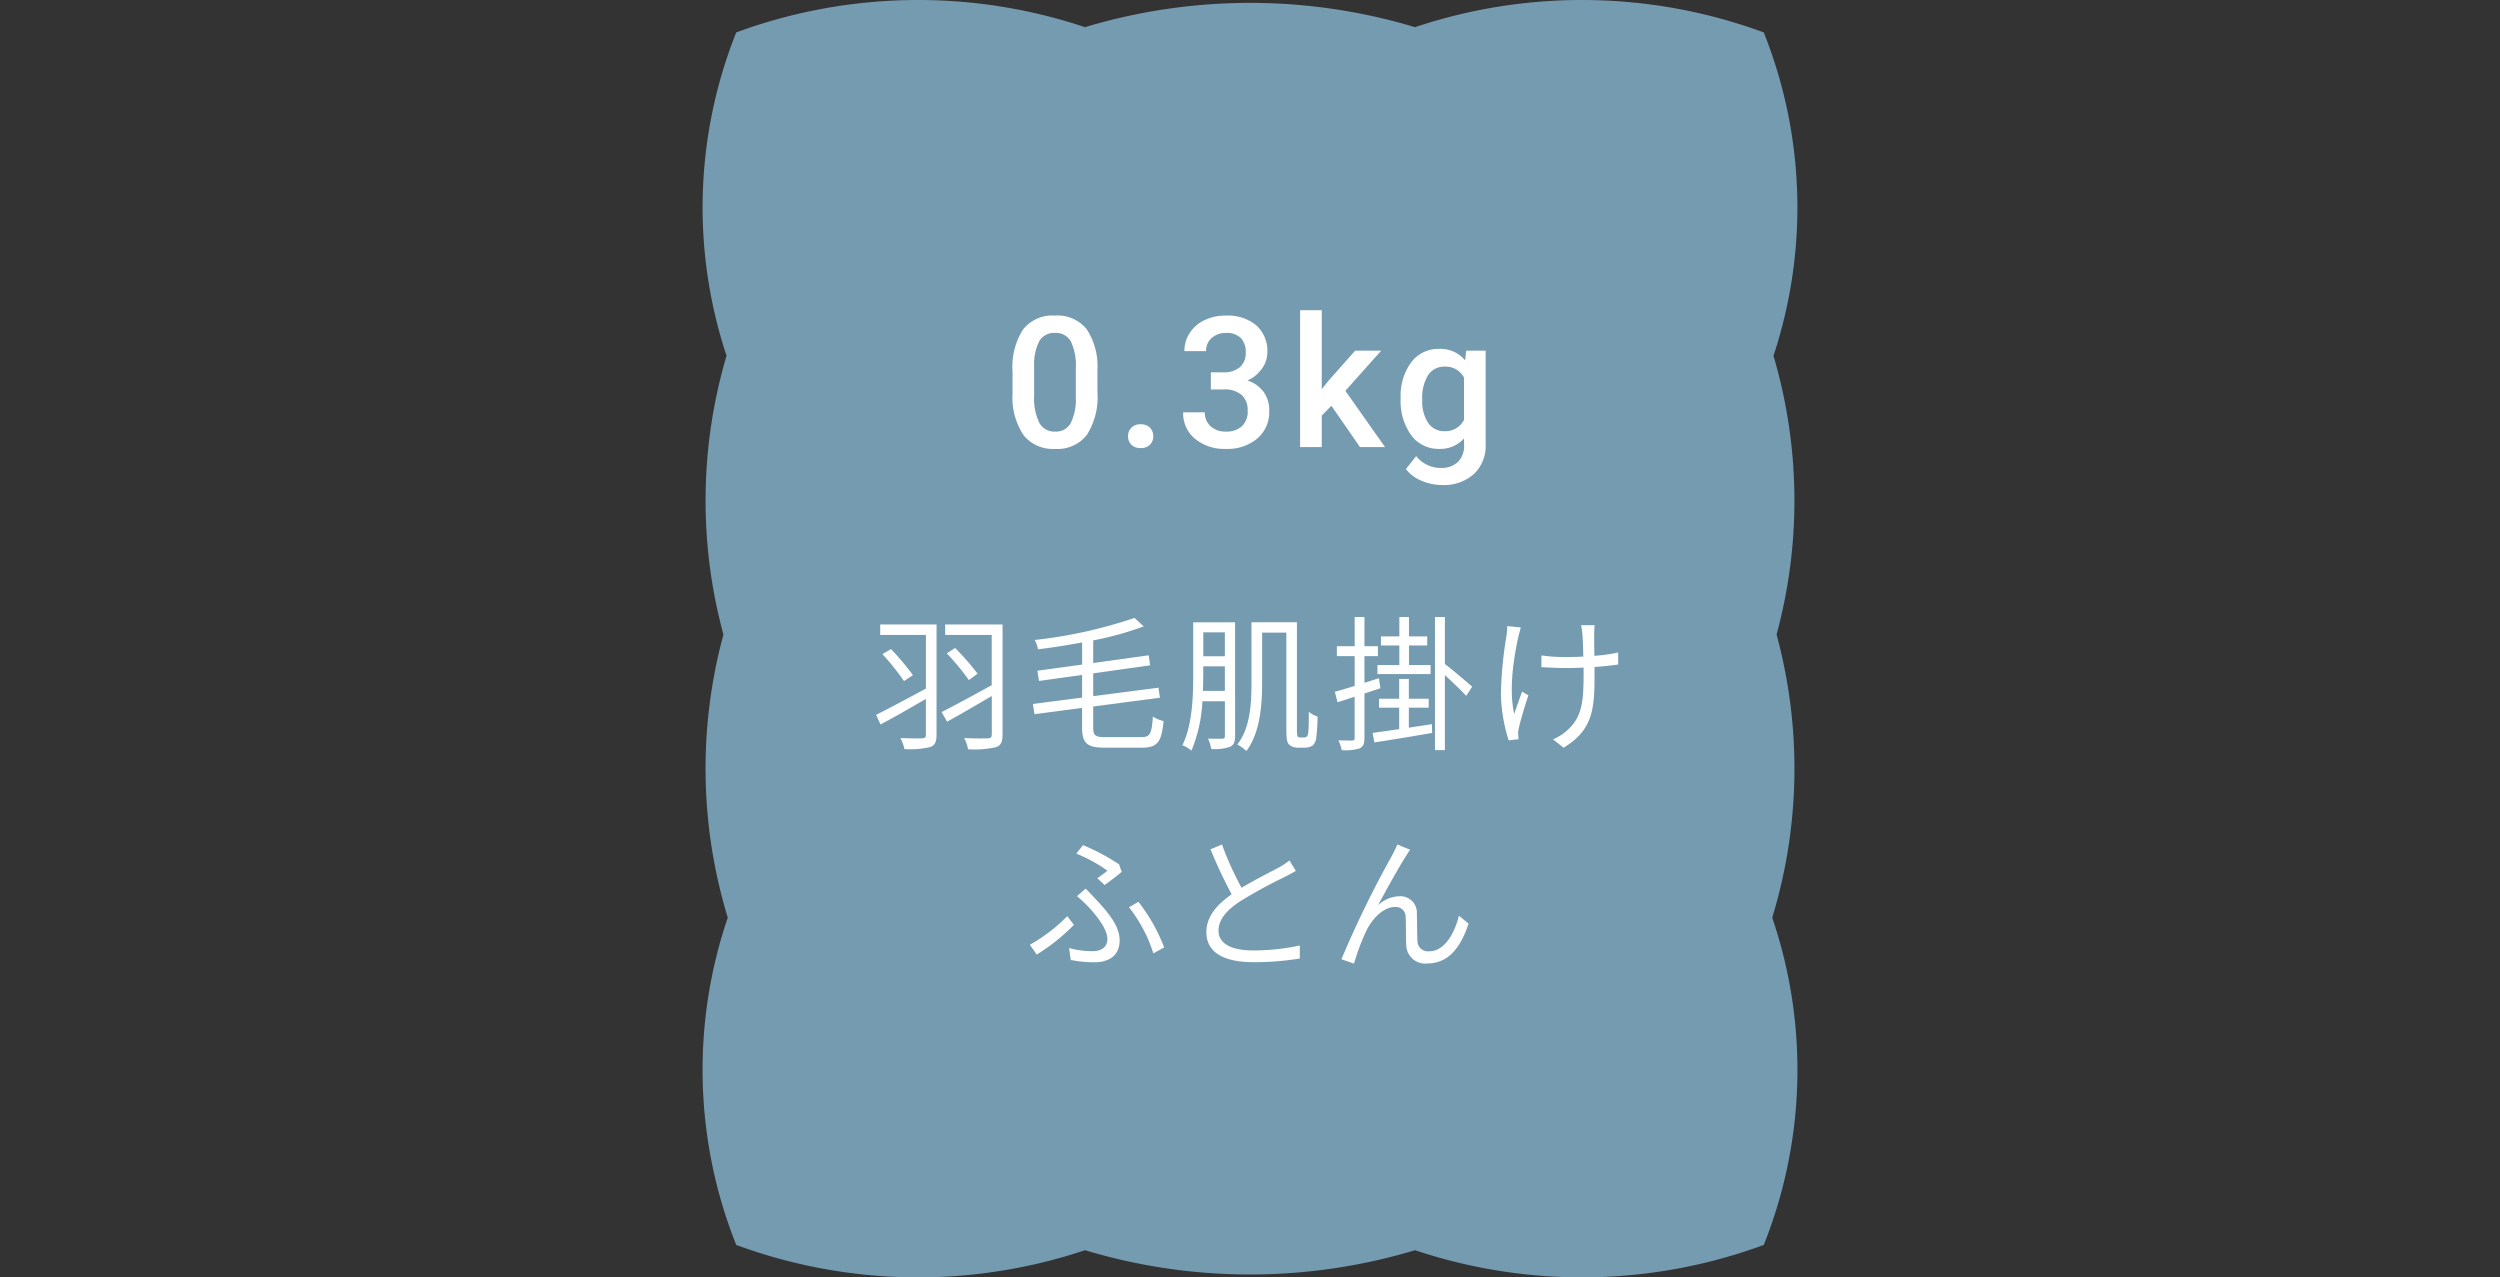
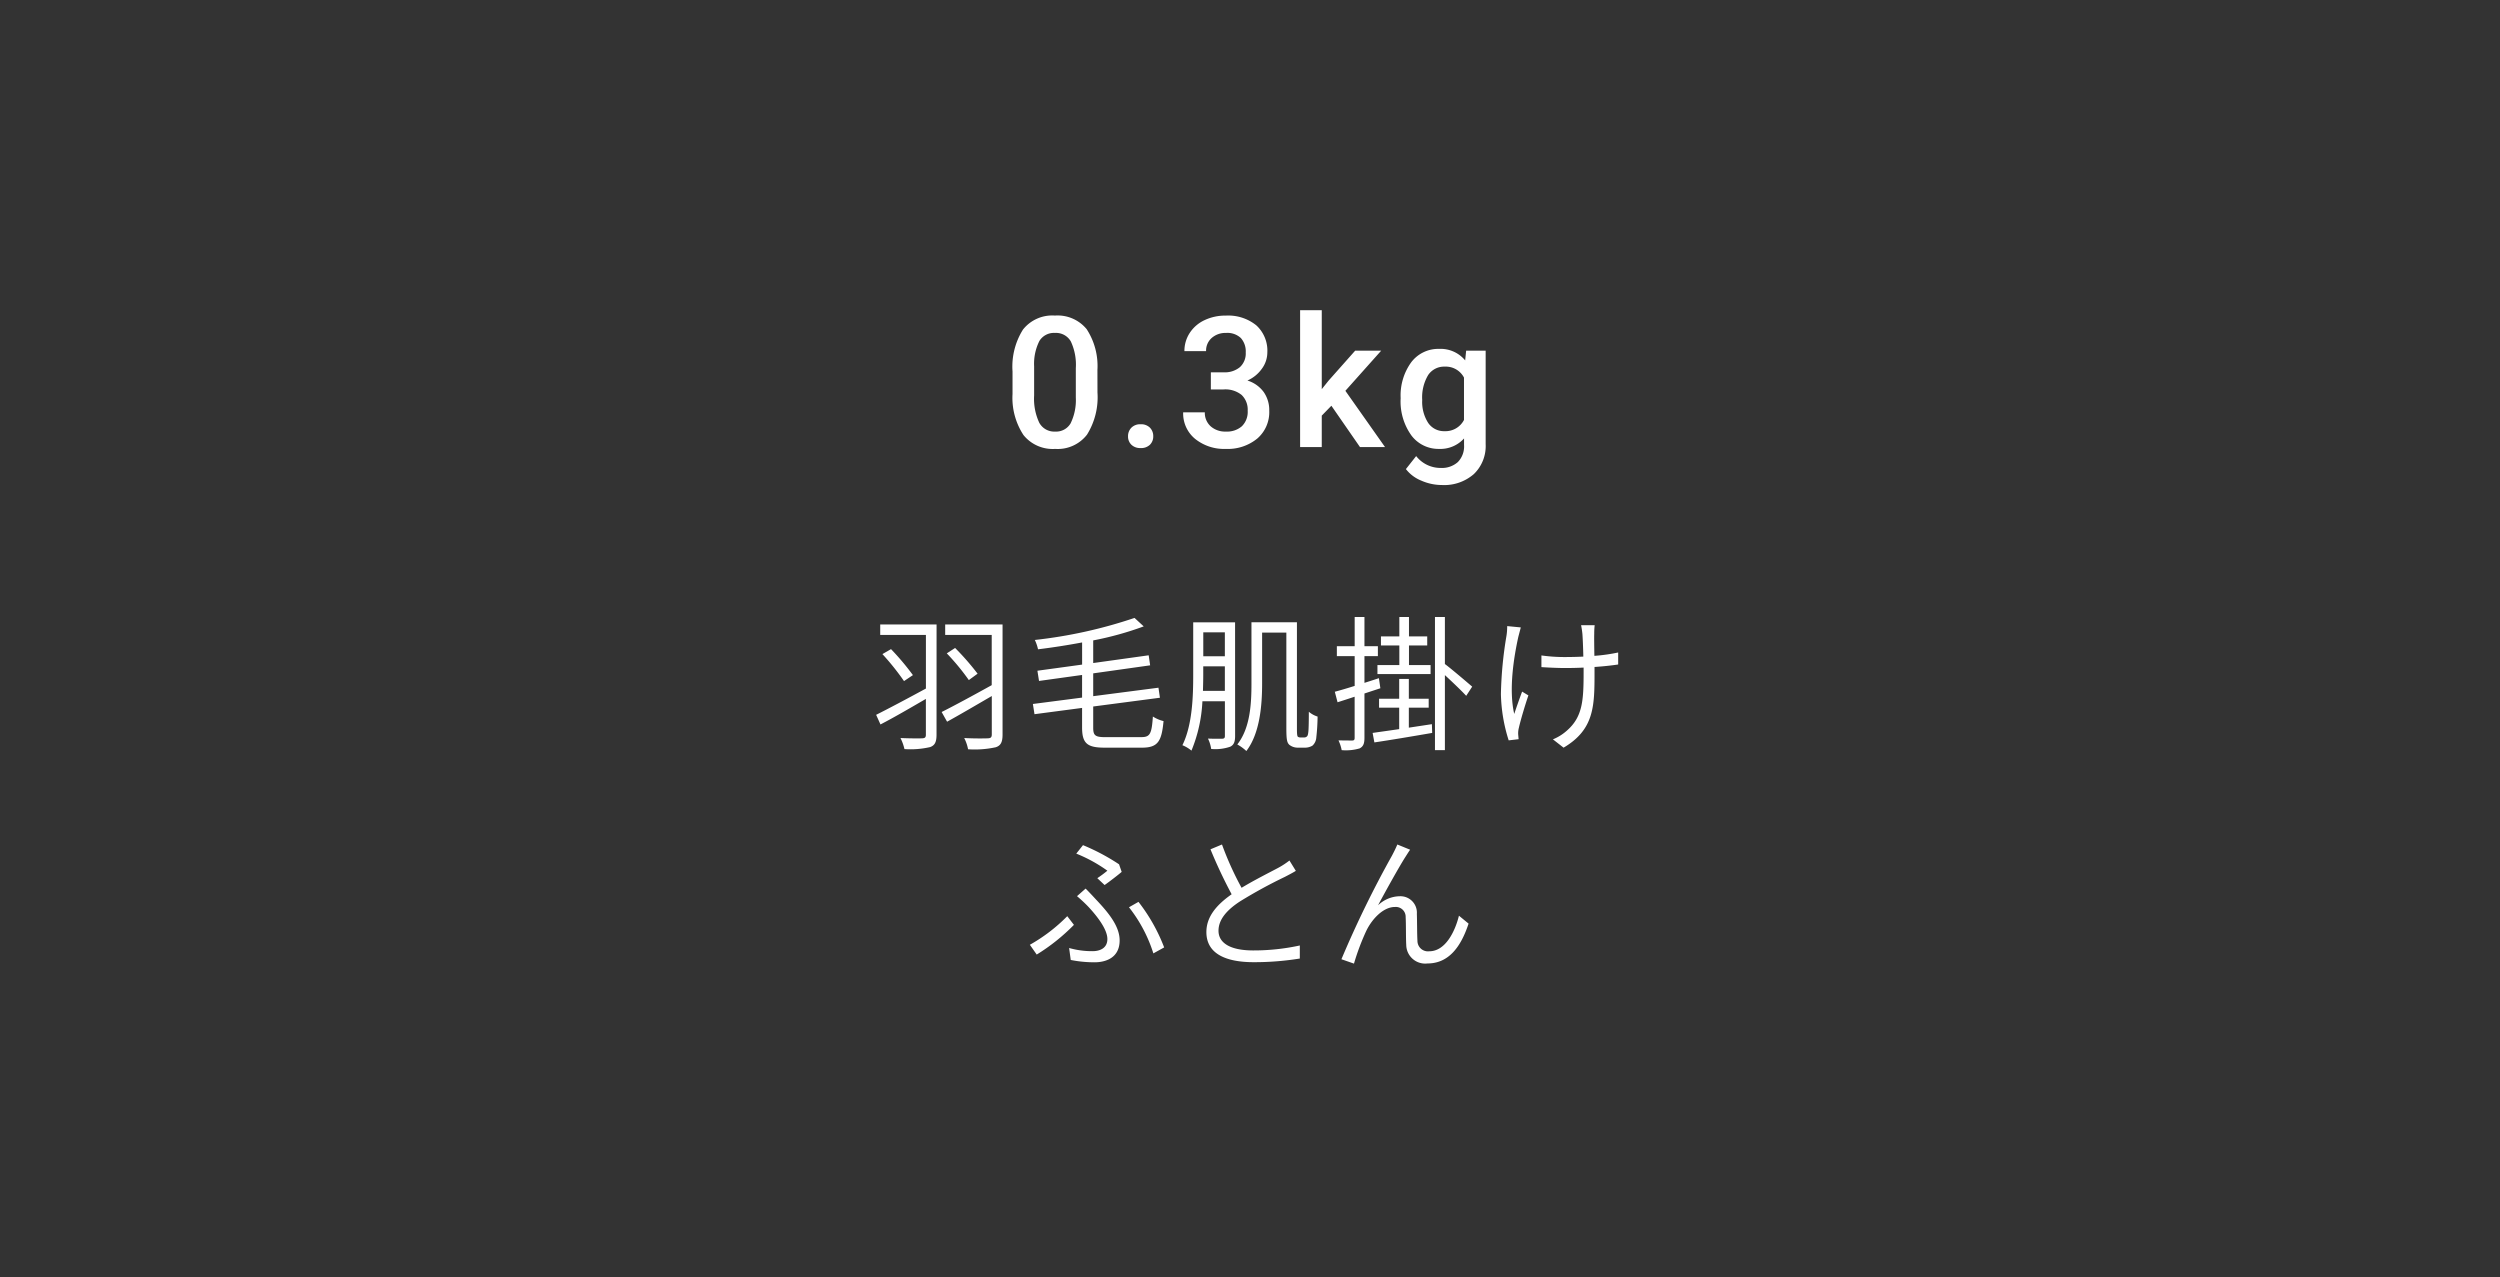
<svg xmlns="http://www.w3.org/2000/svg" width="274" height="140" viewBox="0 0 274 140">
  <rect x="0" y="0" width="274" height="140" fill="#333333" stroke="none" />
  <g id="グループ_12355" data-name="グループ 12355" transform="translate(-503 -2736)">
    <rect id="長方形_8829" data-name="長方形 8829" width="274" height="140" transform="translate(503 2736)" fill="none" />
    <g id="グループ_12353" data-name="グループ 12353">
-       <path id="パス_23999" data-name="パス 23999" d="M117.711,69.548a55.993,55.993,0,0,0-.339-30.554,51.733,51.733,0,0,0-1.064-35.441,57.683,57.683,0,0,0-38.223-.575,62.749,62.749,0,0,0-36.169,0,57.683,57.683,0,0,0-38.223.575A51.721,51.721,0,0,0,2.629,38.994,55.984,55.984,0,0,0,2.29,69.548a56.021,56.021,0,0,0,.474,31.026,51.743,51.743,0,0,0,.929,35.873,57.689,57.689,0,0,0,38.223.576,62.766,62.766,0,0,0,36.169,0,57.689,57.689,0,0,0,38.223-.576,51.749,51.749,0,0,0,.929-35.873,56.03,56.03,0,0,0,.474-31.026" transform="translate(580 2736)" fill="#759bb1" />
      <path id="パス_24111" data-name="パス 24111" d="M-16.717-5.986a7.754,7.754,0,0,1-1.147,4.624A4.053,4.053,0,0,1-21.355.2a4.106,4.106,0,0,1-3.472-1.519,7.425,7.425,0,0,1-1.2-4.5V-8.281a7.638,7.638,0,0,1,1.147-4.6,4.09,4.09,0,0,1,3.5-1.533,4.113,4.113,0,0,1,3.481,1.494,7.4,7.4,0,0,1,1.177,4.473ZM-19.09-8.643a6.016,6.016,0,0,0-.547-2.935,1.866,1.866,0,0,0-1.738-.933,1.865,1.865,0,0,0-1.709.884,5.56,5.56,0,0,0-.576,2.759v3.223A6.172,6.172,0,0,0-23.1-2.676a1.87,1.87,0,0,0,1.748.977,1.837,1.837,0,0,0,1.689-.9A5.807,5.807,0,0,0-19.09-5.43Zm7.1,6.143a1.356,1.356,0,0,1,1.025.376,1.306,1.306,0,0,1,.361.942,1.26,1.26,0,0,1-.361.923,1.376,1.376,0,0,1-1.025.366,1.38,1.38,0,0,1-1.006-.361,1.238,1.238,0,0,1-.371-.928A1.306,1.306,0,0,1-13-2.124,1.342,1.342,0,0,1-11.986-2.5Zm7.7-5.693h1.445A2.586,2.586,0,0,0-1.108-8.76a2.021,2.021,0,0,0,.64-1.611A2.2,2.2,0,0,0-1-11.948a2.142,2.142,0,0,0-1.626-.562,2.266,2.266,0,0,0-1.572.552,1.844,1.844,0,0,0-.615,1.44H-7.187a3.592,3.592,0,0,1,.581-1.992,3.9,3.9,0,0,1,1.621-1.4,5.281,5.281,0,0,1,2.329-.5A4.89,4.89,0,0,1,.688-13.345,3.753,3.753,0,0,1,1.9-10.371a3.022,3.022,0,0,1-.61,1.8A3.828,3.828,0,0,1-.283-7.295,3.489,3.489,0,0,1,1.5-6.035a3.449,3.449,0,0,1,.61,2.051A3.819,3.819,0,0,1,.8-.937,5.1,5.1,0,0,1-2.656.2,5.061,5.061,0,0,1-6.016-.9a3.6,3.6,0,0,1-1.309-2.91h2.373a1.985,1.985,0,0,0,.63,1.523A2.389,2.389,0,0,0-2.627-1.7,2.464,2.464,0,0,0-.889-2.285a2.2,2.2,0,0,0,.635-1.7A2.221,2.221,0,0,0-.918-5.713a2.839,2.839,0,0,0-1.973-.605h-1.4ZM8.92-4.531,7.865-3.447V0H5.492V-15H7.865v8.652l.742-.928,2.92-3.291h2.852l-3.926,4.4L14.8,0H12.055Zm7.592-.83a6.18,6.18,0,0,1,1.157-3.931,3.714,3.714,0,0,1,3.071-1.47A3.48,3.48,0,0,1,23.582-9.5l.107-1.064h2.139V-.322a4.258,4.258,0,0,1-1.294,3.281,4.928,4.928,0,0,1-3.491,1.2,5.627,5.627,0,0,1-2.271-.483,4.034,4.034,0,0,1-1.685-1.265L18.211.986a3.392,3.392,0,0,0,2.7,1.3,2.621,2.621,0,0,0,1.865-.64,2.451,2.451,0,0,0,.684-1.88V-.947A3.494,3.494,0,0,1,20.721.2a3.705,3.705,0,0,1-3.032-1.475A6.38,6.38,0,0,1,16.512-5.361Zm2.363.205a4.254,4.254,0,0,0,.649,2.5,2.088,2.088,0,0,0,1.8.913,2.284,2.284,0,0,0,2.129-1.23V-7.617a2.251,2.251,0,0,0-2.109-1.2,2.1,2.1,0,0,0-1.821.928A4.763,4.763,0,0,0,18.875-5.156Z" transform="translate(640 2785)" fill="#fff" />
      <path id="パス_24112" data-name="パス 24112" d="M-34.352-12.56h-6.176v1.152h5.008v5.872c-2,1.088-4.112,2.208-5.456,2.88L-40.5-1.6c1.424-.736,3.216-1.776,4.976-2.8V-.48c0,.3-.1.384-.4.4-.288.016-1.344.016-2.384-.032A5.277,5.277,0,0,1-37.872,1.1,9.517,9.517,0,0,0-35.056.88c.528-.192.7-.576.7-1.36Zm-5.936,3.248a27.7,27.7,0,0,1,2.368,2.96l.976-.656a28.078,28.078,0,0,0-2.4-2.848ZM-27.12-12.56h-6.288v1.152h5.1v5.5c-2.016,1.12-4.144,2.272-5.488,2.944L-33.2-1.9c1.392-.768,3.168-1.808,4.9-2.816V-.512c0,.32-.112.416-.416.432-.336.016-1.472.032-2.608-.032A4.369,4.369,0,0,1-30.9,1.12,10.794,10.794,0,0,0-27.872.9c.56-.176.752-.576.752-1.392Zm-6.112,3.168a25.512,25.512,0,0,1,2.416,2.928l.96-.7A28.845,28.845,0,0,0-32.32-9.984ZM-15.856-.208c-1.12,0-1.328-.192-1.328-1.04v-2.32l7.312-.96-.16-1.1-7.152.928V-7.2l6.24-.88-.16-1.1-6.08.848v-2.48a34.848,34.848,0,0,0,5.536-1.536l-1.008-.928a51.565,51.565,0,0,1-10.928,2.416,4.558,4.558,0,0,1,.352,1.024c1.568-.192,3.216-.448,4.832-.752V-8.16l-4.9.672.176,1.12,4.72-.656v2.48l-5.392.7.176,1.12,5.216-.688V-1.28c0,1.76.56,2.224,2.48,2.224h4.08c1.76,0,2.16-.7,2.368-2.912a3.785,3.785,0,0,1-1.168-.5c-.128,1.84-.288,2.256-1.232,2.256Zm10.7-5.072c.016-.64.032-1.248.032-1.792v-.9h2.368V-5.28Zm2.4-6.416v2.624H-5.12V-11.7Zm1.12-1.1H-6.224v5.728c0,2.352-.08,5.5-1.184,7.744a3.793,3.793,0,0,1,.992.592,16.124,16.124,0,0,0,1.2-5.408h2.464V-.336c0,.224-.08.288-.288.3-.192,0-.832.016-1.568-.016a3.735,3.735,0,0,1,.352,1.136,4.981,4.981,0,0,0,2.08-.24c.4-.192.544-.528.544-1.184ZM5.5-.176a.443.443,0,0,1-.256-.08c-.08-.08-.1-.368-.1-.88V-12.8H.16v6.72C.16-3.9.032-1.216-1.392.592a4.913,4.913,0,0,1,.992.72C1.1-.64,1.328-3.76,1.328-6.08v-5.584H3.984V-1.232c0,1.344.08,1.616.32,1.856a1.473,1.473,0,0,0,.912.32H6A1.593,1.593,0,0,0,6.848.72a1.3,1.3,0,0,0,.416-.864,22.993,22.993,0,0,0,.144-2.32,2.683,2.683,0,0,1-.96-.528c0,1.008-.016,1.808-.048,2.144s-.08.5-.16.56a.413.413,0,0,1-.32.112ZM16.368-8.112h-2.4v.992h5.824v-.992H17.424v-2.144h2v-.992h-2v-2.128H16.368v2.128H14.352v.992h2.016Zm-2.24,1.44c-.528.176-1.072.352-1.584.512V-9.088h1.472v-1.088H12.544v-3.2H11.472v3.2H9.52v1.088h1.952v3.264c-.816.256-1.568.48-2.176.64l.3,1.152c.56-.176,1.2-.384,1.872-.608V-.128c0,.224-.08.288-.272.288s-.816,0-1.5-.016a4.411,4.411,0,0,1,.352,1.072,5.287,5.287,0,0,0,1.968-.192c.4-.208.528-.528.528-1.152V-4.992c.576-.192,1.168-.384,1.744-.576Zm3.28,5.424V-3.44h2.176v-.976H17.408V-6.592H16.352v2.176H14.144v.976h2.208v2.352c-1.1.16-2.112.3-2.912.416l.192,1.04c1.744-.256,4.1-.656,6.336-1.04l-.032-.96ZM21.36-13.376H20.272V1.216H21.36V-7.008c.8.736,1.856,1.744,2.336,2.272l.656-1.008c-.464-.4-2.3-1.968-2.992-2.48Zm16.416.9H36.288a9.622,9.622,0,0,1,.144.96c.032.4.08,1.472.1,2.48-.672.032-1.36.048-2.016.048a17.94,17.94,0,0,1-2.576-.176v1.28c.688.048,1.824.1,2.592.1.656,0,1.344-.016,2.032-.048v.5c0,3.072-.1,4.88-1.808,6.384A5.247,5.247,0,0,1,33.2.032l1.168.912c3.392-2,3.392-4.608,3.392-8.288V-7.9c.96-.064,1.856-.16,2.592-.272V-9.488a18.947,18.947,0,0,1-2.608.368c-.016-.992-.032-2.064-.016-2.416A8.242,8.242,0,0,1,37.776-12.48Zm-8.1.24-1.488-.144a6.644,6.644,0,0,1-.08,1.072A43.215,43.215,0,0,0,27.5-4.928,17.826,17.826,0,0,0,28.352.144L29.44.016c-.016-.16-.032-.384-.048-.544a2.415,2.415,0,0,1,.08-.72c.176-.784.656-2.416,1.04-3.536L29.824-5.2c-.3.8-.64,1.776-.864,2.448-.608-2.624-.064-6.128.448-8.448C29.488-11.5,29.6-11.936,29.68-12.24ZM-16.736,15.248l.8.752c.592-.416,1.5-1.12,1.872-1.44l-.288-.832a23.078,23.078,0,0,0-3.952-2.1l-.736.928a16.188,16.188,0,0,1,3.408,1.872A12.473,12.473,0,0,1-16.736,15.248ZM-19.824,22.9l.176,1.312a13.3,13.3,0,0,0,2.608.256c1.168,0,2.752-.448,2.752-2.4,0-1.456-1.056-2.864-2.544-4.432-.384-.416-.784-.848-1.184-1.248l-.944.832a15.627,15.627,0,0,1,1.28,1.2c.9.976,2.048,2.416,2.048,3.5,0,1.04-.88,1.328-1.616,1.328A9.115,9.115,0,0,1-19.824,22.9Zm9.232.592,1.184-.656a19.284,19.284,0,0,0-2.816-4.992l-1.04.592A15.861,15.861,0,0,1-10.592,23.488Zm-8.7-3.12-.736-.96a18.391,18.391,0,0,1-4.1,3.136l.752,1.072A21.376,21.376,0,0,0-19.3,20.368Zm16.224-8.816-1.264.528a53.623,53.623,0,0,0,2.32,4.928c-1.712,1.2-2.768,2.5-2.768,4.144,0,2.4,2.176,3.3,5.184,3.3a31.5,31.5,0,0,0,5.056-.4V22.624a23.807,23.807,0,0,1-5.12.544c-2.528,0-3.792-.832-3.792-2.16,0-1.216.9-2.272,2.384-3.232A53.153,53.153,0,0,1,3.792,15.12c.464-.24.864-.448,1.232-.672l-.7-1.136a8.739,8.739,0,0,1-1.136.752c-.88.48-2.608,1.328-4.112,2.24A34.455,34.455,0,0,1-3.072,11.552Zm20.624.576-1.408-.576c-.192.464-.4.864-.592,1.232a113.559,113.559,0,0,0-5.536,11.344l1.376.48a25.568,25.568,0,0,1,1.376-3.648c.624-1.248,1.824-2.56,3.12-2.56a1.079,1.079,0,0,1,1.168,1.12c.048.88.016,2.112.064,3.04a2.075,2.075,0,0,0,2.32,2.032c2.32,0,3.664-1.792,4.512-4.368L22.9,19.36c-.416,1.7-1.472,3.9-3.248,3.9a1.151,1.151,0,0,1-1.3-1.136c-.048-.784-.032-2.016-.064-2.96a1.805,1.805,0,0,0-1.872-1.936,3.522,3.522,0,0,0-2.384.992c.832-1.552,2.3-4.208,3.008-5.312C17.232,12.608,17.408,12.32,17.552,12.128Z" transform="translate(640 2817)" fill="#fff" />
    </g>
  </g>
</svg>